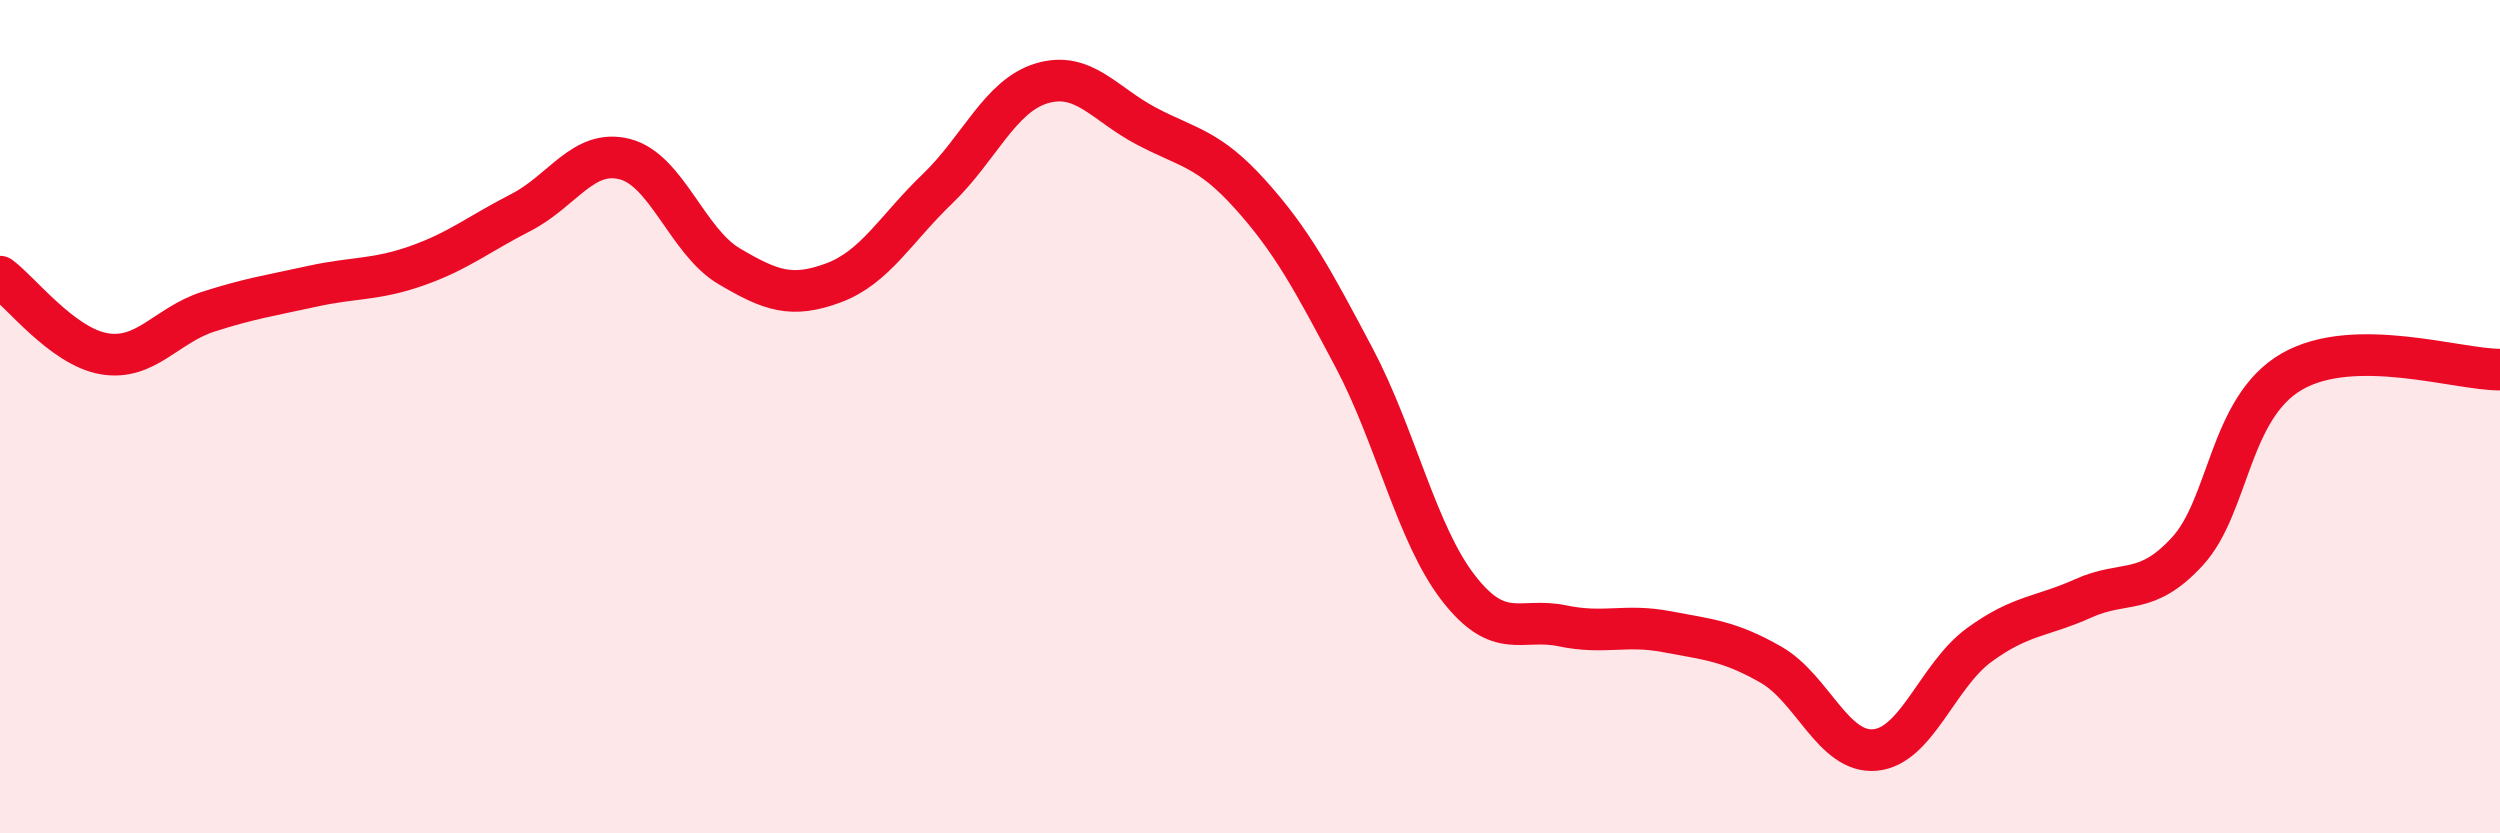
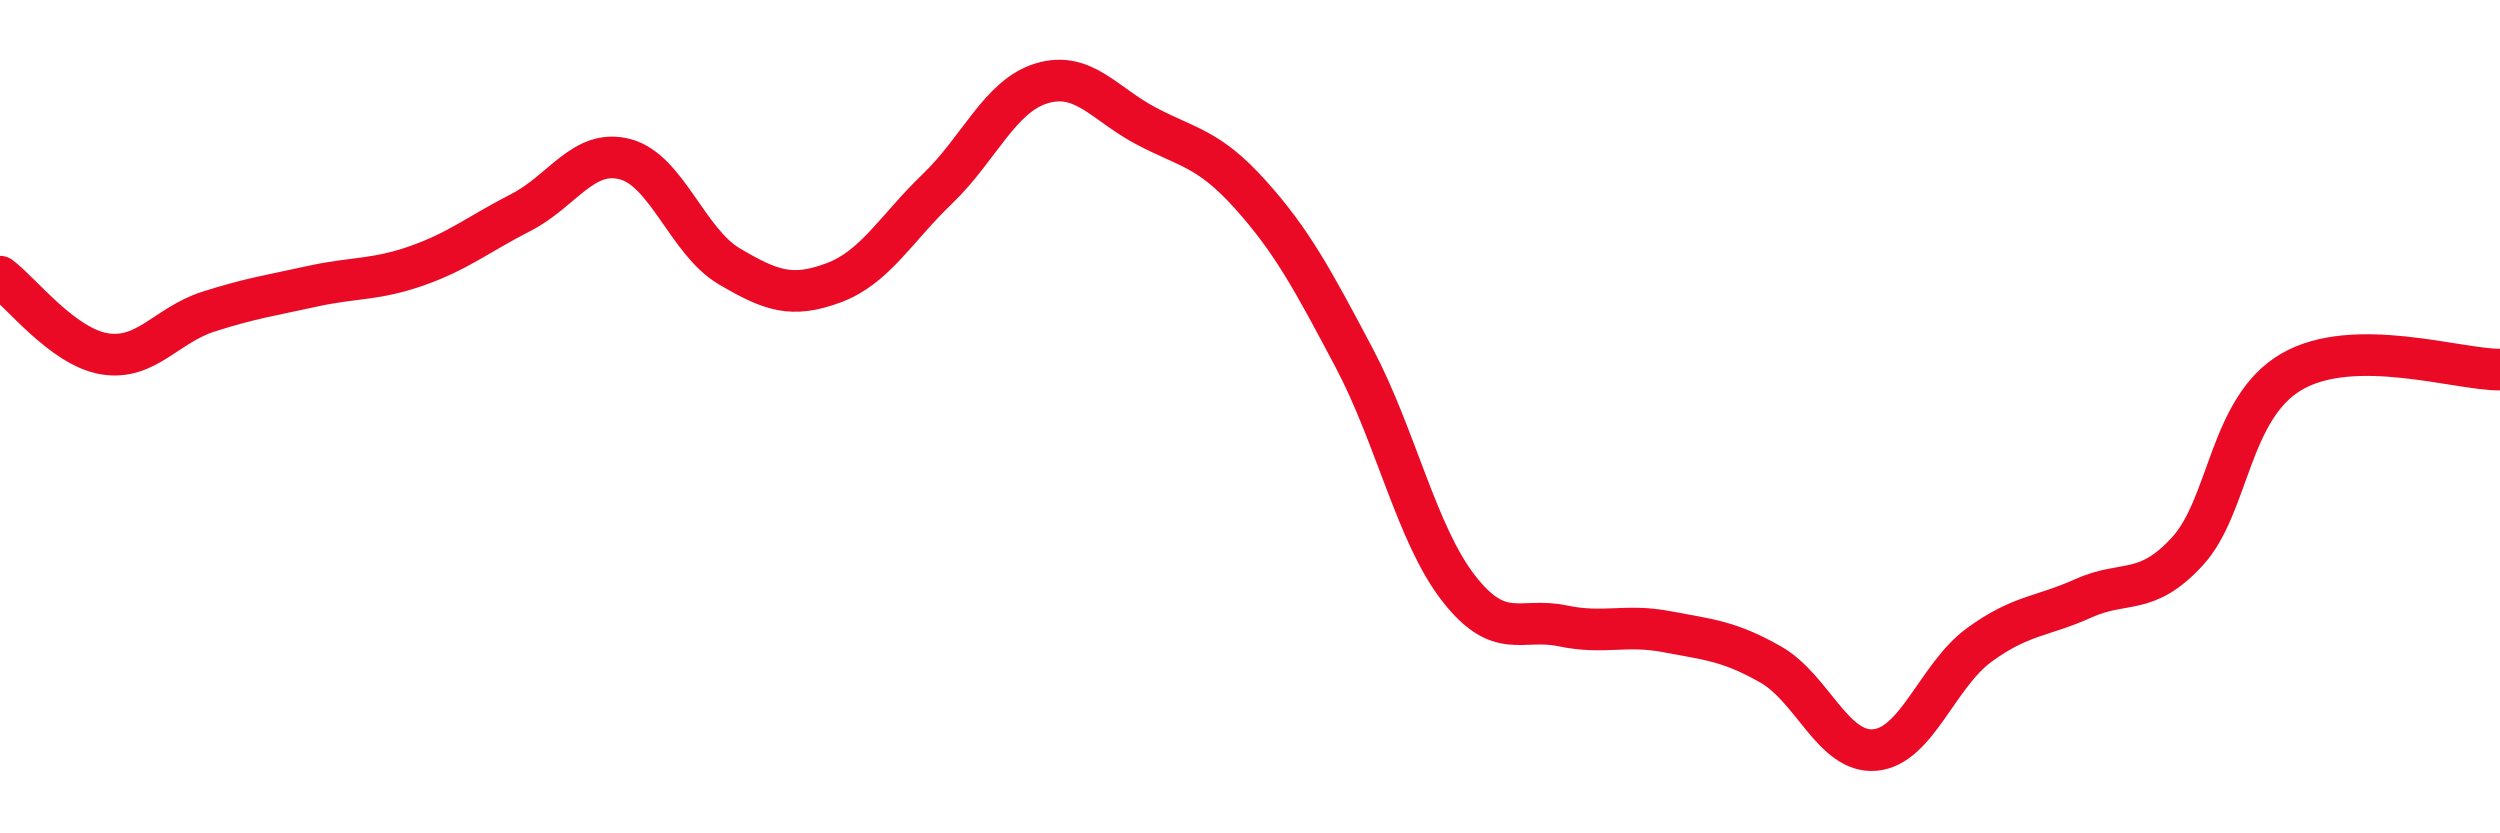
<svg xmlns="http://www.w3.org/2000/svg" width="60" height="20" viewBox="0 0 60 20">
-   <path d="M 0,6.64 C 0.5,7.01 1.5,8.32 2.5,8.49 C 3.5,8.66 4,7.8 5,7.48 C 6,7.16 6.5,7.09 7.5,6.87 C 8.5,6.65 9,6.73 10,6.38 C 11,6.03 11.5,5.61 12.5,5.1 C 13.5,4.59 14,3.56 15,3.82 C 16,4.08 16.5,5.8 17.5,6.39 C 18.5,6.98 19,7.16 20,6.79 C 21,6.42 21.5,5.49 22.5,4.53 C 23.5,3.57 24,2.3 25,2 C 26,1.7 26.5,2.49 27.5,3.02 C 28.5,3.55 29,3.55 30,4.66 C 31,5.77 31.5,6.7 32.5,8.59 C 33.5,10.48 34,12.82 35,14.11 C 36,15.4 36.5,14.81 37.5,15.02 C 38.5,15.23 39,14.97 40,15.16 C 41,15.35 41.5,15.38 42.5,15.95 C 43.5,16.52 44,18.09 45,18 C 46,17.91 46.5,16.21 47.5,15.48 C 48.5,14.75 49,14.81 50,14.36 C 51,13.91 51.5,14.32 52.5,13.23 C 53.5,12.14 53.5,9.79 55,8.92 C 56.5,8.05 59,8.88 60,8.87L60 20L0 20Z" fill="#EB0A25" opacity="0.1" stroke-linecap="round" stroke-linejoin="round" />
  <path d="M 0,6.64 C 0.5,7.01 1.5,8.32 2.5,8.49 C 3.5,8.66 4,7.8 5,7.48 C 6,7.16 6.5,7.09 7.5,6.87 C 8.5,6.65 9,6.73 10,6.38 C 11,6.03 11.5,5.61 12.5,5.1 C 13.5,4.59 14,3.56 15,3.82 C 16,4.08 16.5,5.8 17.5,6.39 C 18.5,6.98 19,7.16 20,6.79 C 21,6.42 21.5,5.49 22.5,4.53 C 23.5,3.57 24,2.3 25,2 C 26,1.7 26.5,2.49 27.5,3.02 C 28.5,3.55 29,3.55 30,4.66 C 31,5.77 31.5,6.7 32.5,8.59 C 33.5,10.48 34,12.82 35,14.11 C 36,15.4 36.5,14.81 37.5,15.02 C 38.5,15.23 39,14.97 40,15.16 C 41,15.35 41.5,15.38 42.5,15.95 C 43.5,16.52 44,18.09 45,18 C 46,17.91 46.5,16.21 47.5,15.48 C 48.5,14.75 49,14.81 50,14.36 C 51,13.91 51.5,14.32 52.5,13.23 C 53.5,12.14 53.5,9.79 55,8.92 C 56.5,8.05 59,8.88 60,8.87" stroke="#EB0A25" stroke-width="1" fill="none" stroke-linecap="round" stroke-linejoin="round" />
</svg>